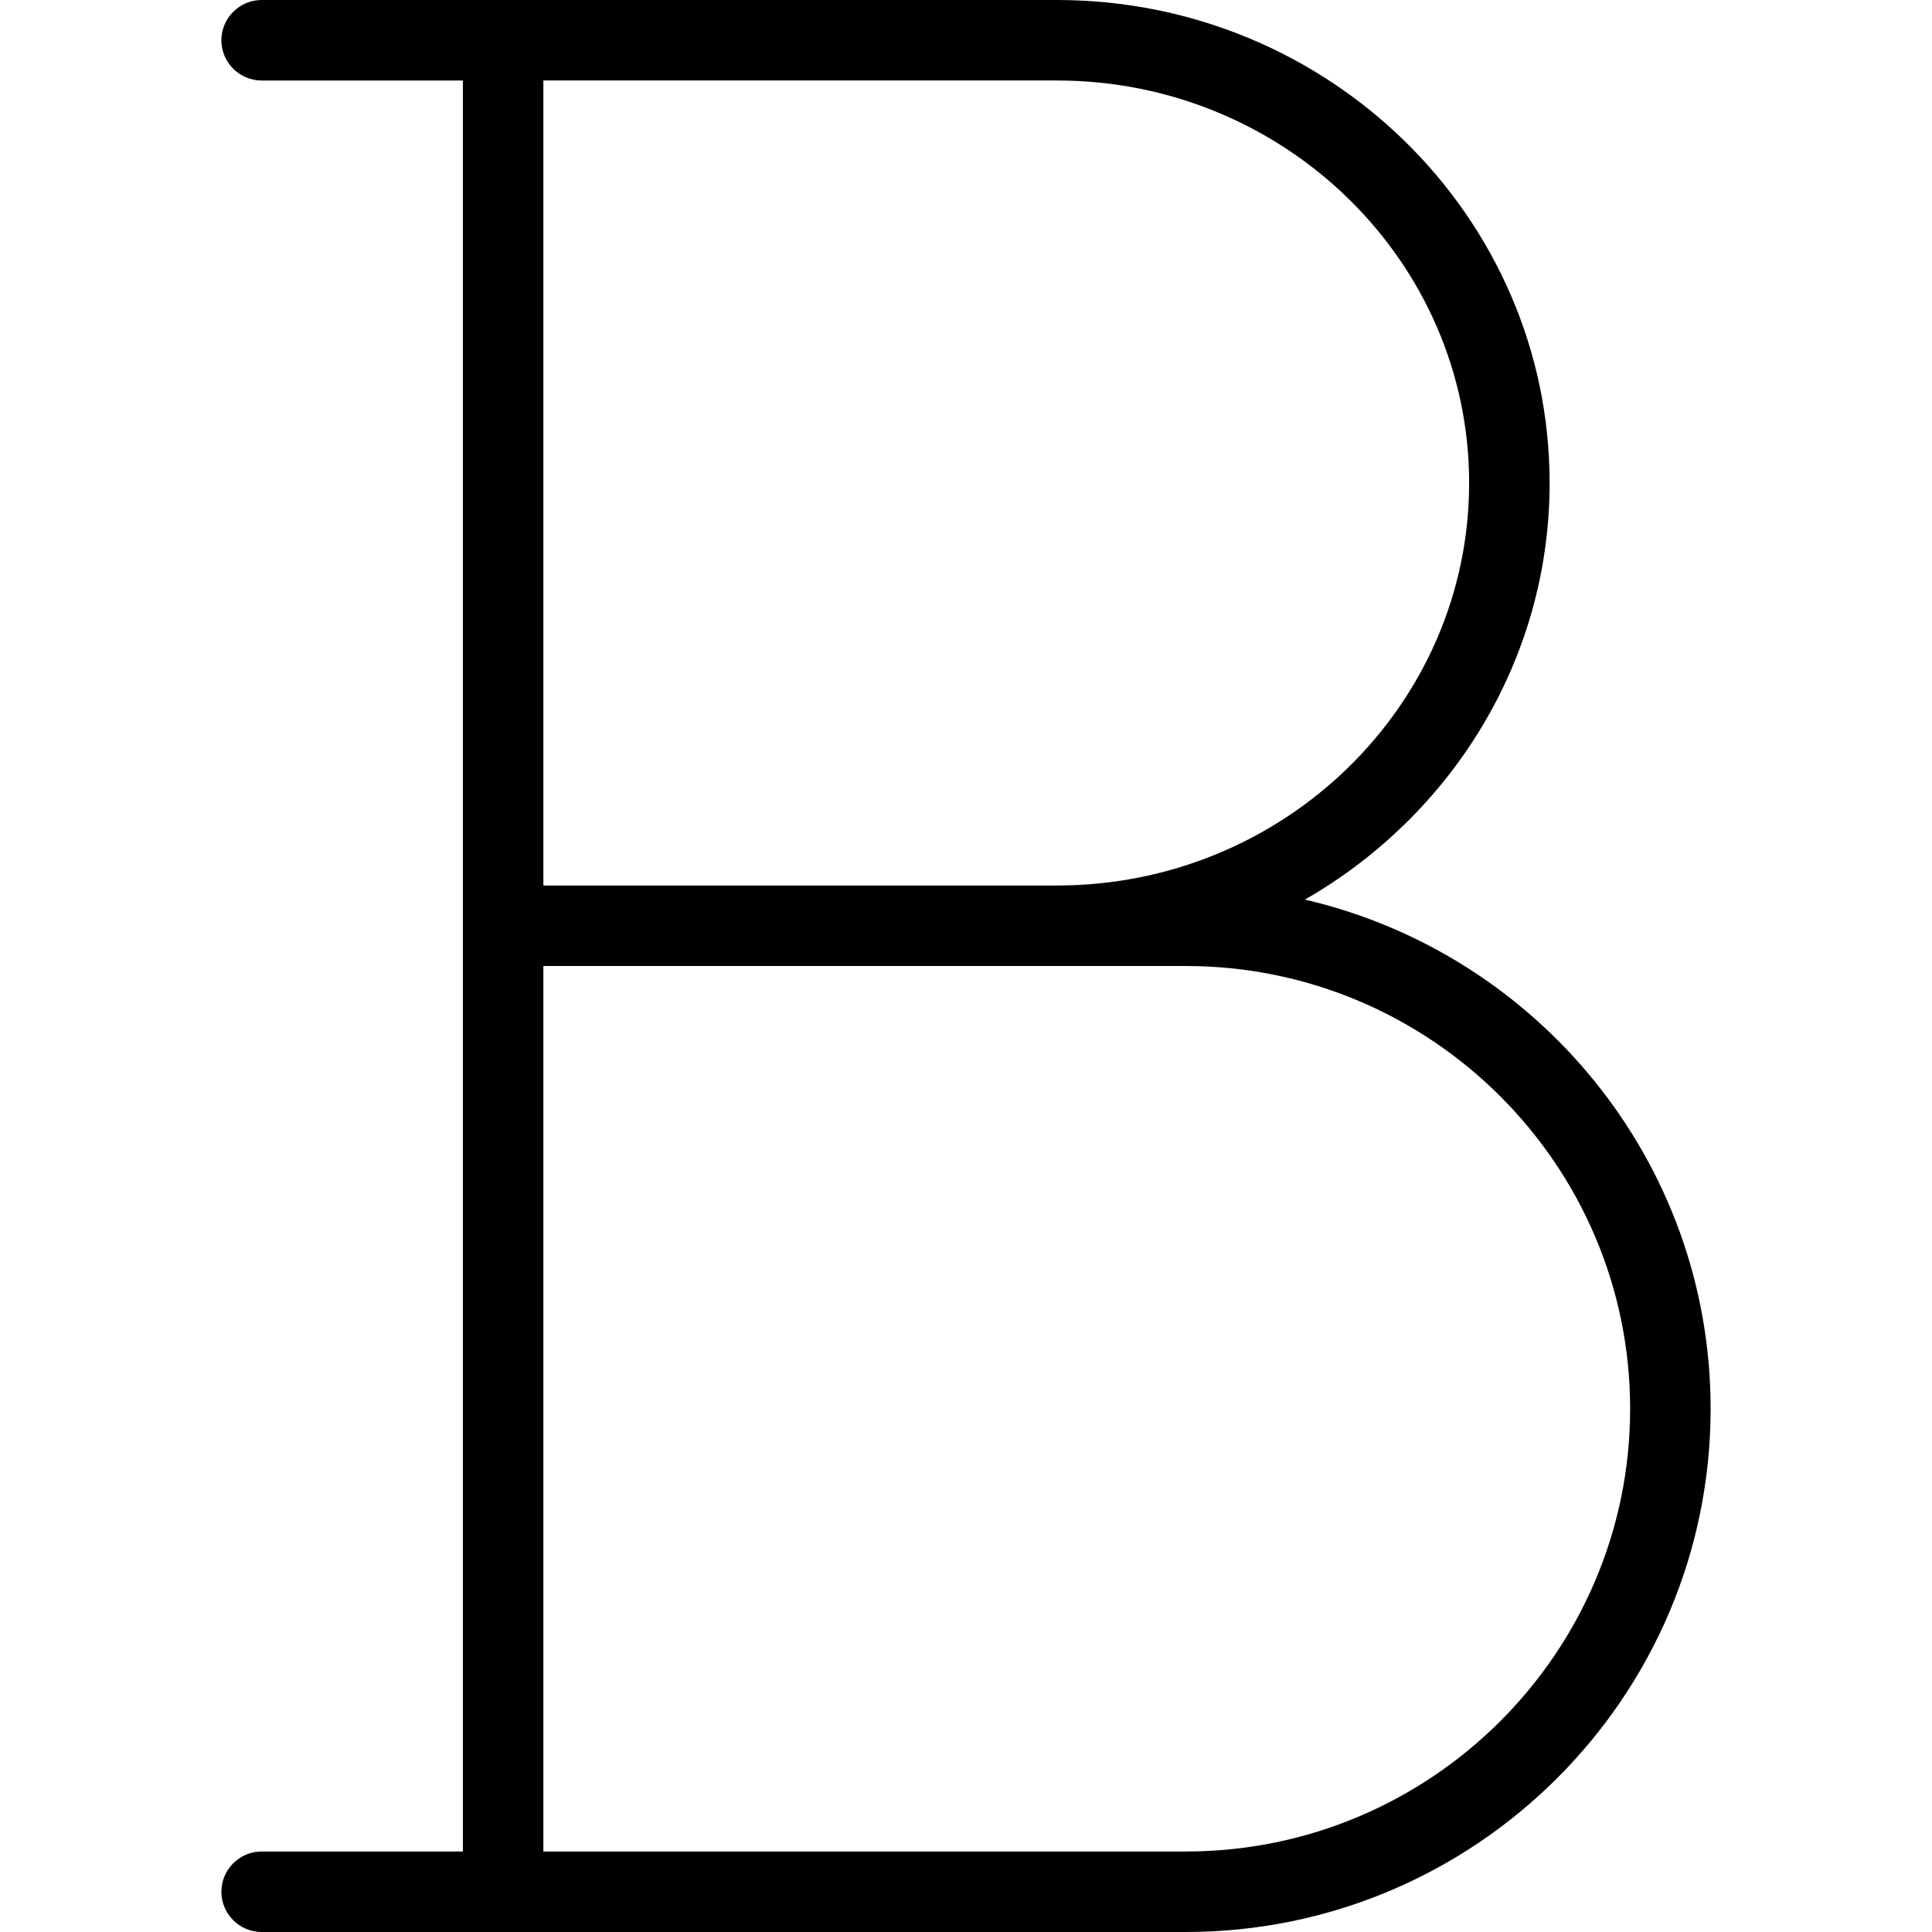
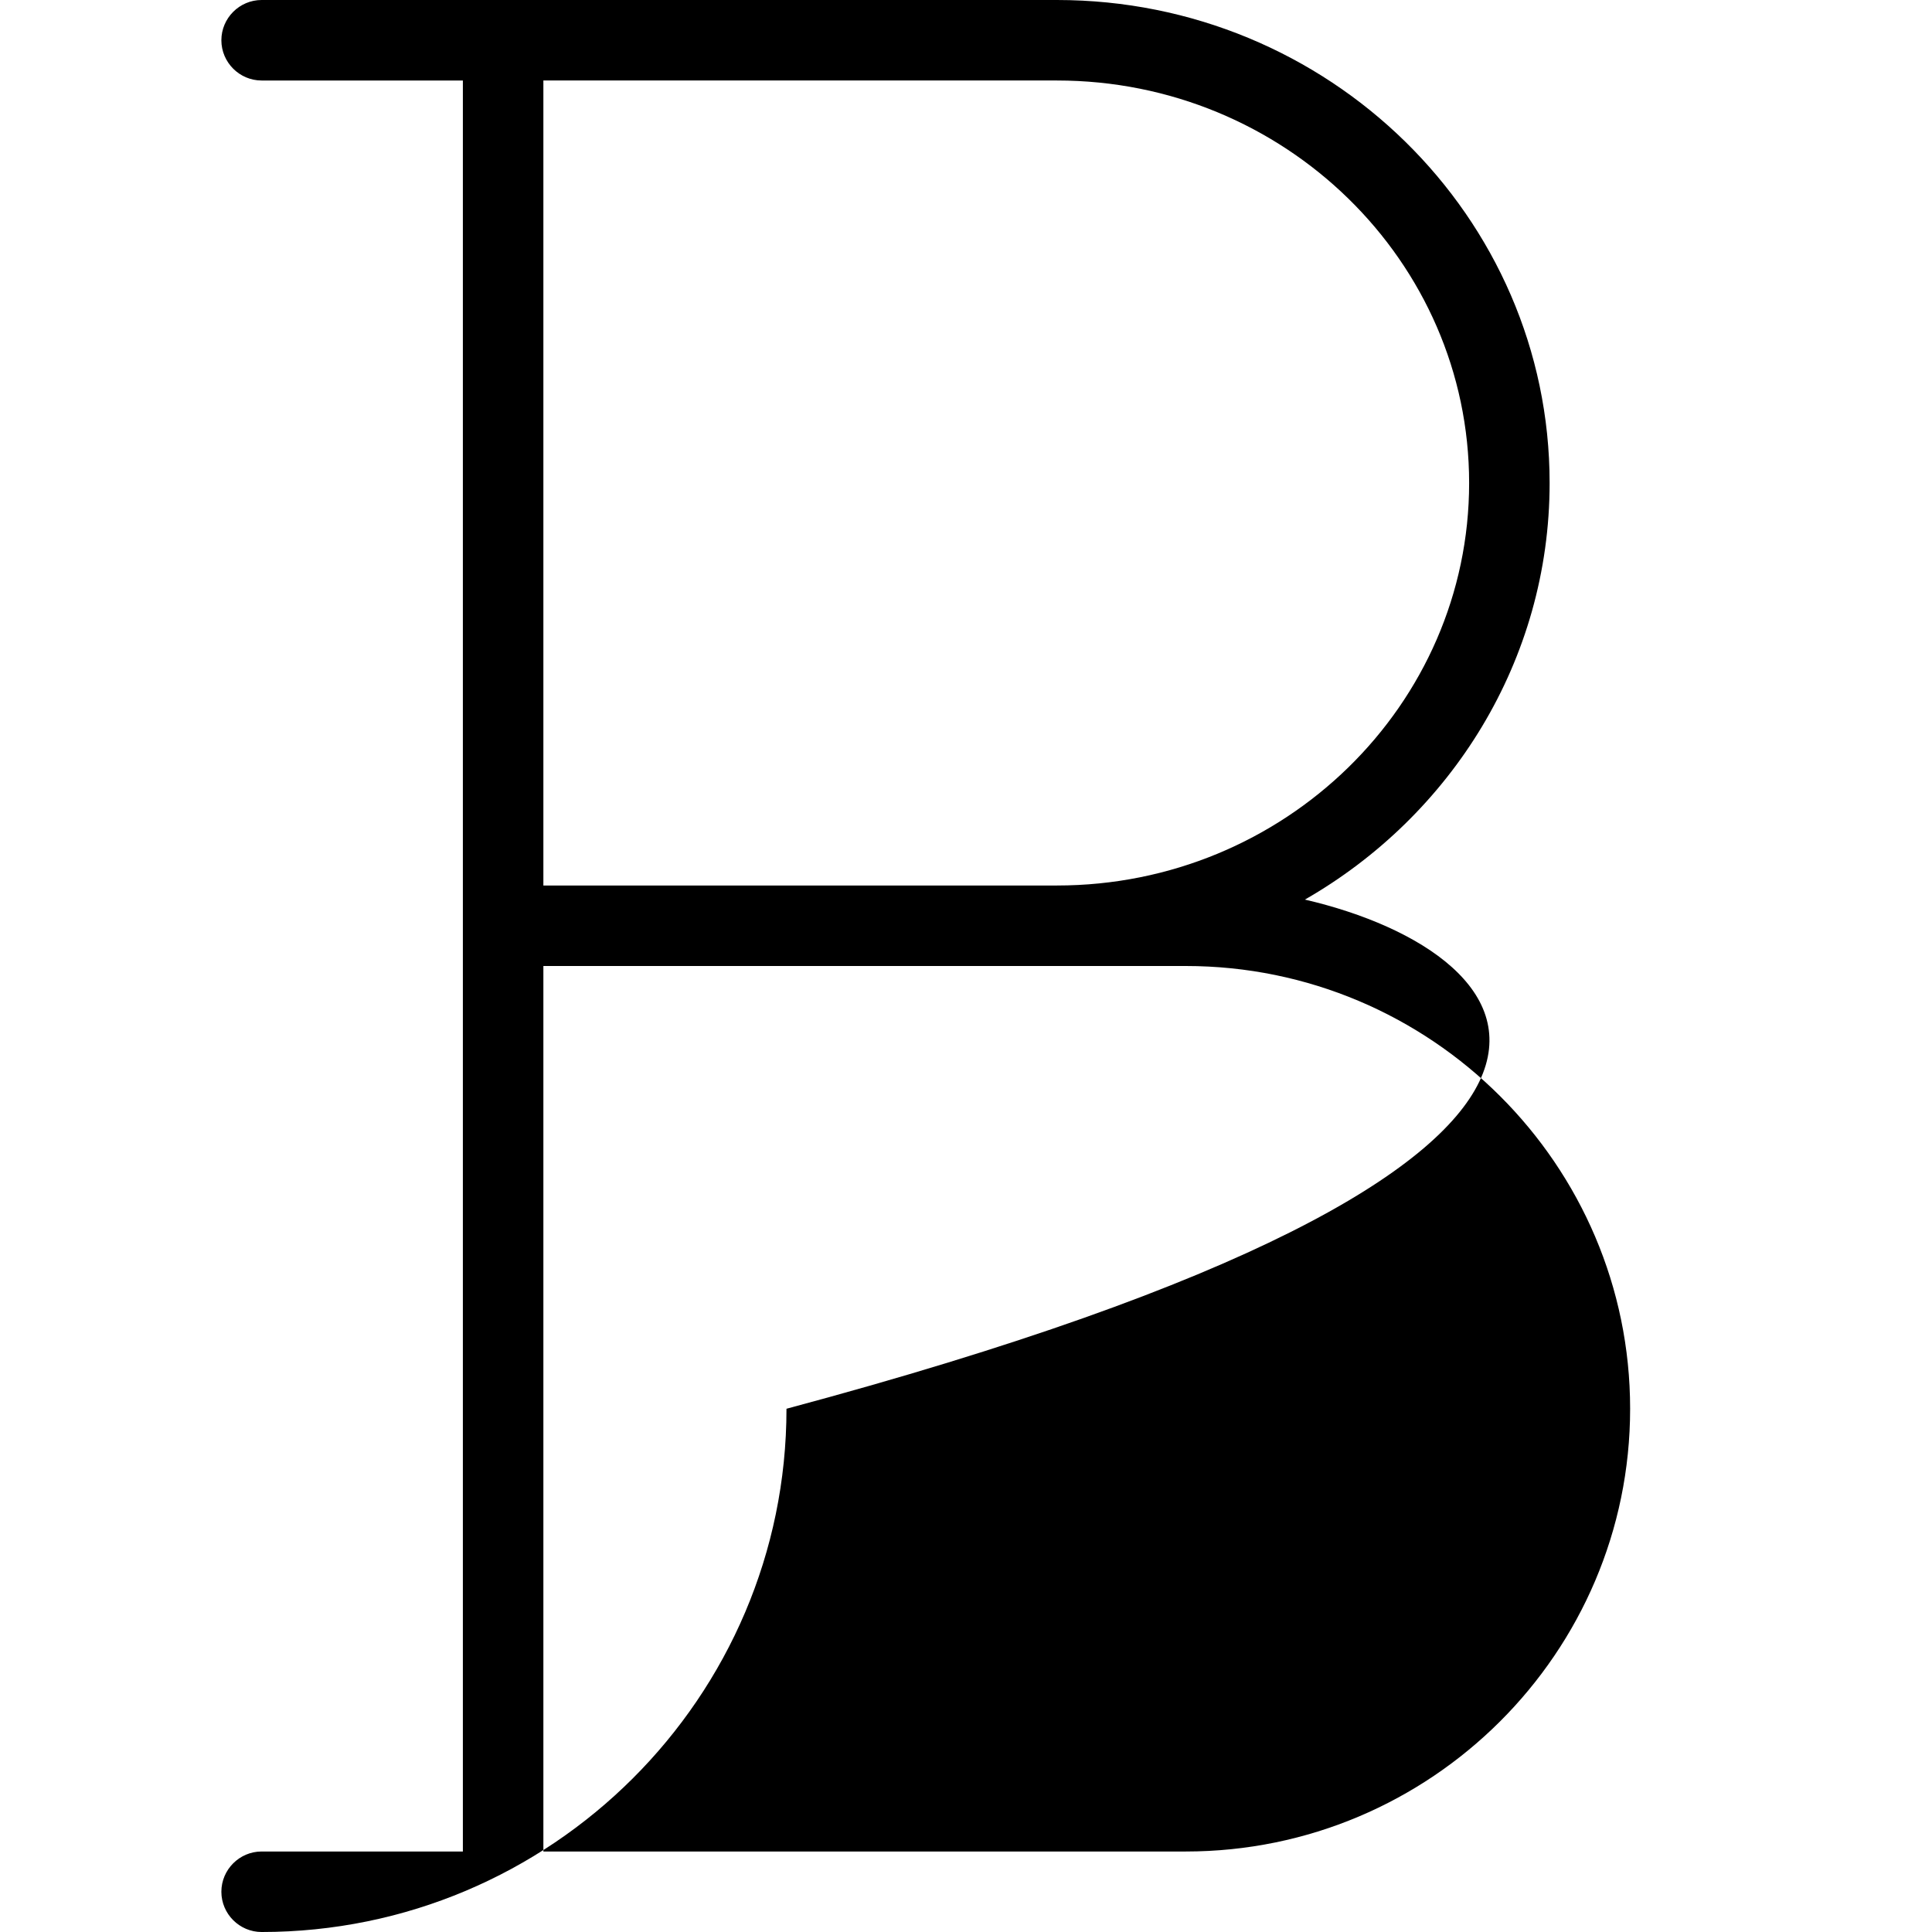
<svg xmlns="http://www.w3.org/2000/svg" fill="#000000" height="800px" width="800px" version="1.1" id="Layer_1" viewBox="0 0 512 512" xml:space="preserve">
  <g>
    <g>
-       <path d="M345.813,238.4c38.72-22.187,64.853-63.36,64.853-110.4c0-70.613-58.56-128-130.56-128H69.333    c-5.867,0-10.667,4.8-10.667,10.667c0,5.867,4.8,10.667,10.667,10.667h53.333v469.333H69.333c-5.867,0-10.667,4.8-10.667,10.667    c0,5.867,4.8,10.667,10.667,10.667H314.24c76.693,0,139.093-62.187,139.093-138.667C453.333,307.733,407.36,252.693,345.813,238.4    z M144,21.333h136.107c60.267,0,109.227,47.893,109.227,106.667c0,58.773-48.96,106.667-109.227,106.667H144V21.333z     M314.24,490.667H144V256h170.24C379.2,256,432,308.693,432,373.333S379.2,490.667,314.24,490.667z" />
+       <path d="M345.813,238.4c38.72-22.187,64.853-63.36,64.853-110.4c0-70.613-58.56-128-130.56-128H69.333    c-5.867,0-10.667,4.8-10.667,10.667c0,5.867,4.8,10.667,10.667,10.667h53.333v469.333H69.333c-5.867,0-10.667,4.8-10.667,10.667    c0,5.867,4.8,10.667,10.667,10.667c76.693,0,139.093-62.187,139.093-138.667C453.333,307.733,407.36,252.693,345.813,238.4    z M144,21.333h136.107c60.267,0,109.227,47.893,109.227,106.667c0,58.773-48.96,106.667-109.227,106.667H144V21.333z     M314.24,490.667H144V256h170.24C379.2,256,432,308.693,432,373.333S379.2,490.667,314.24,490.667z" />
    </g>
  </g>
</svg>